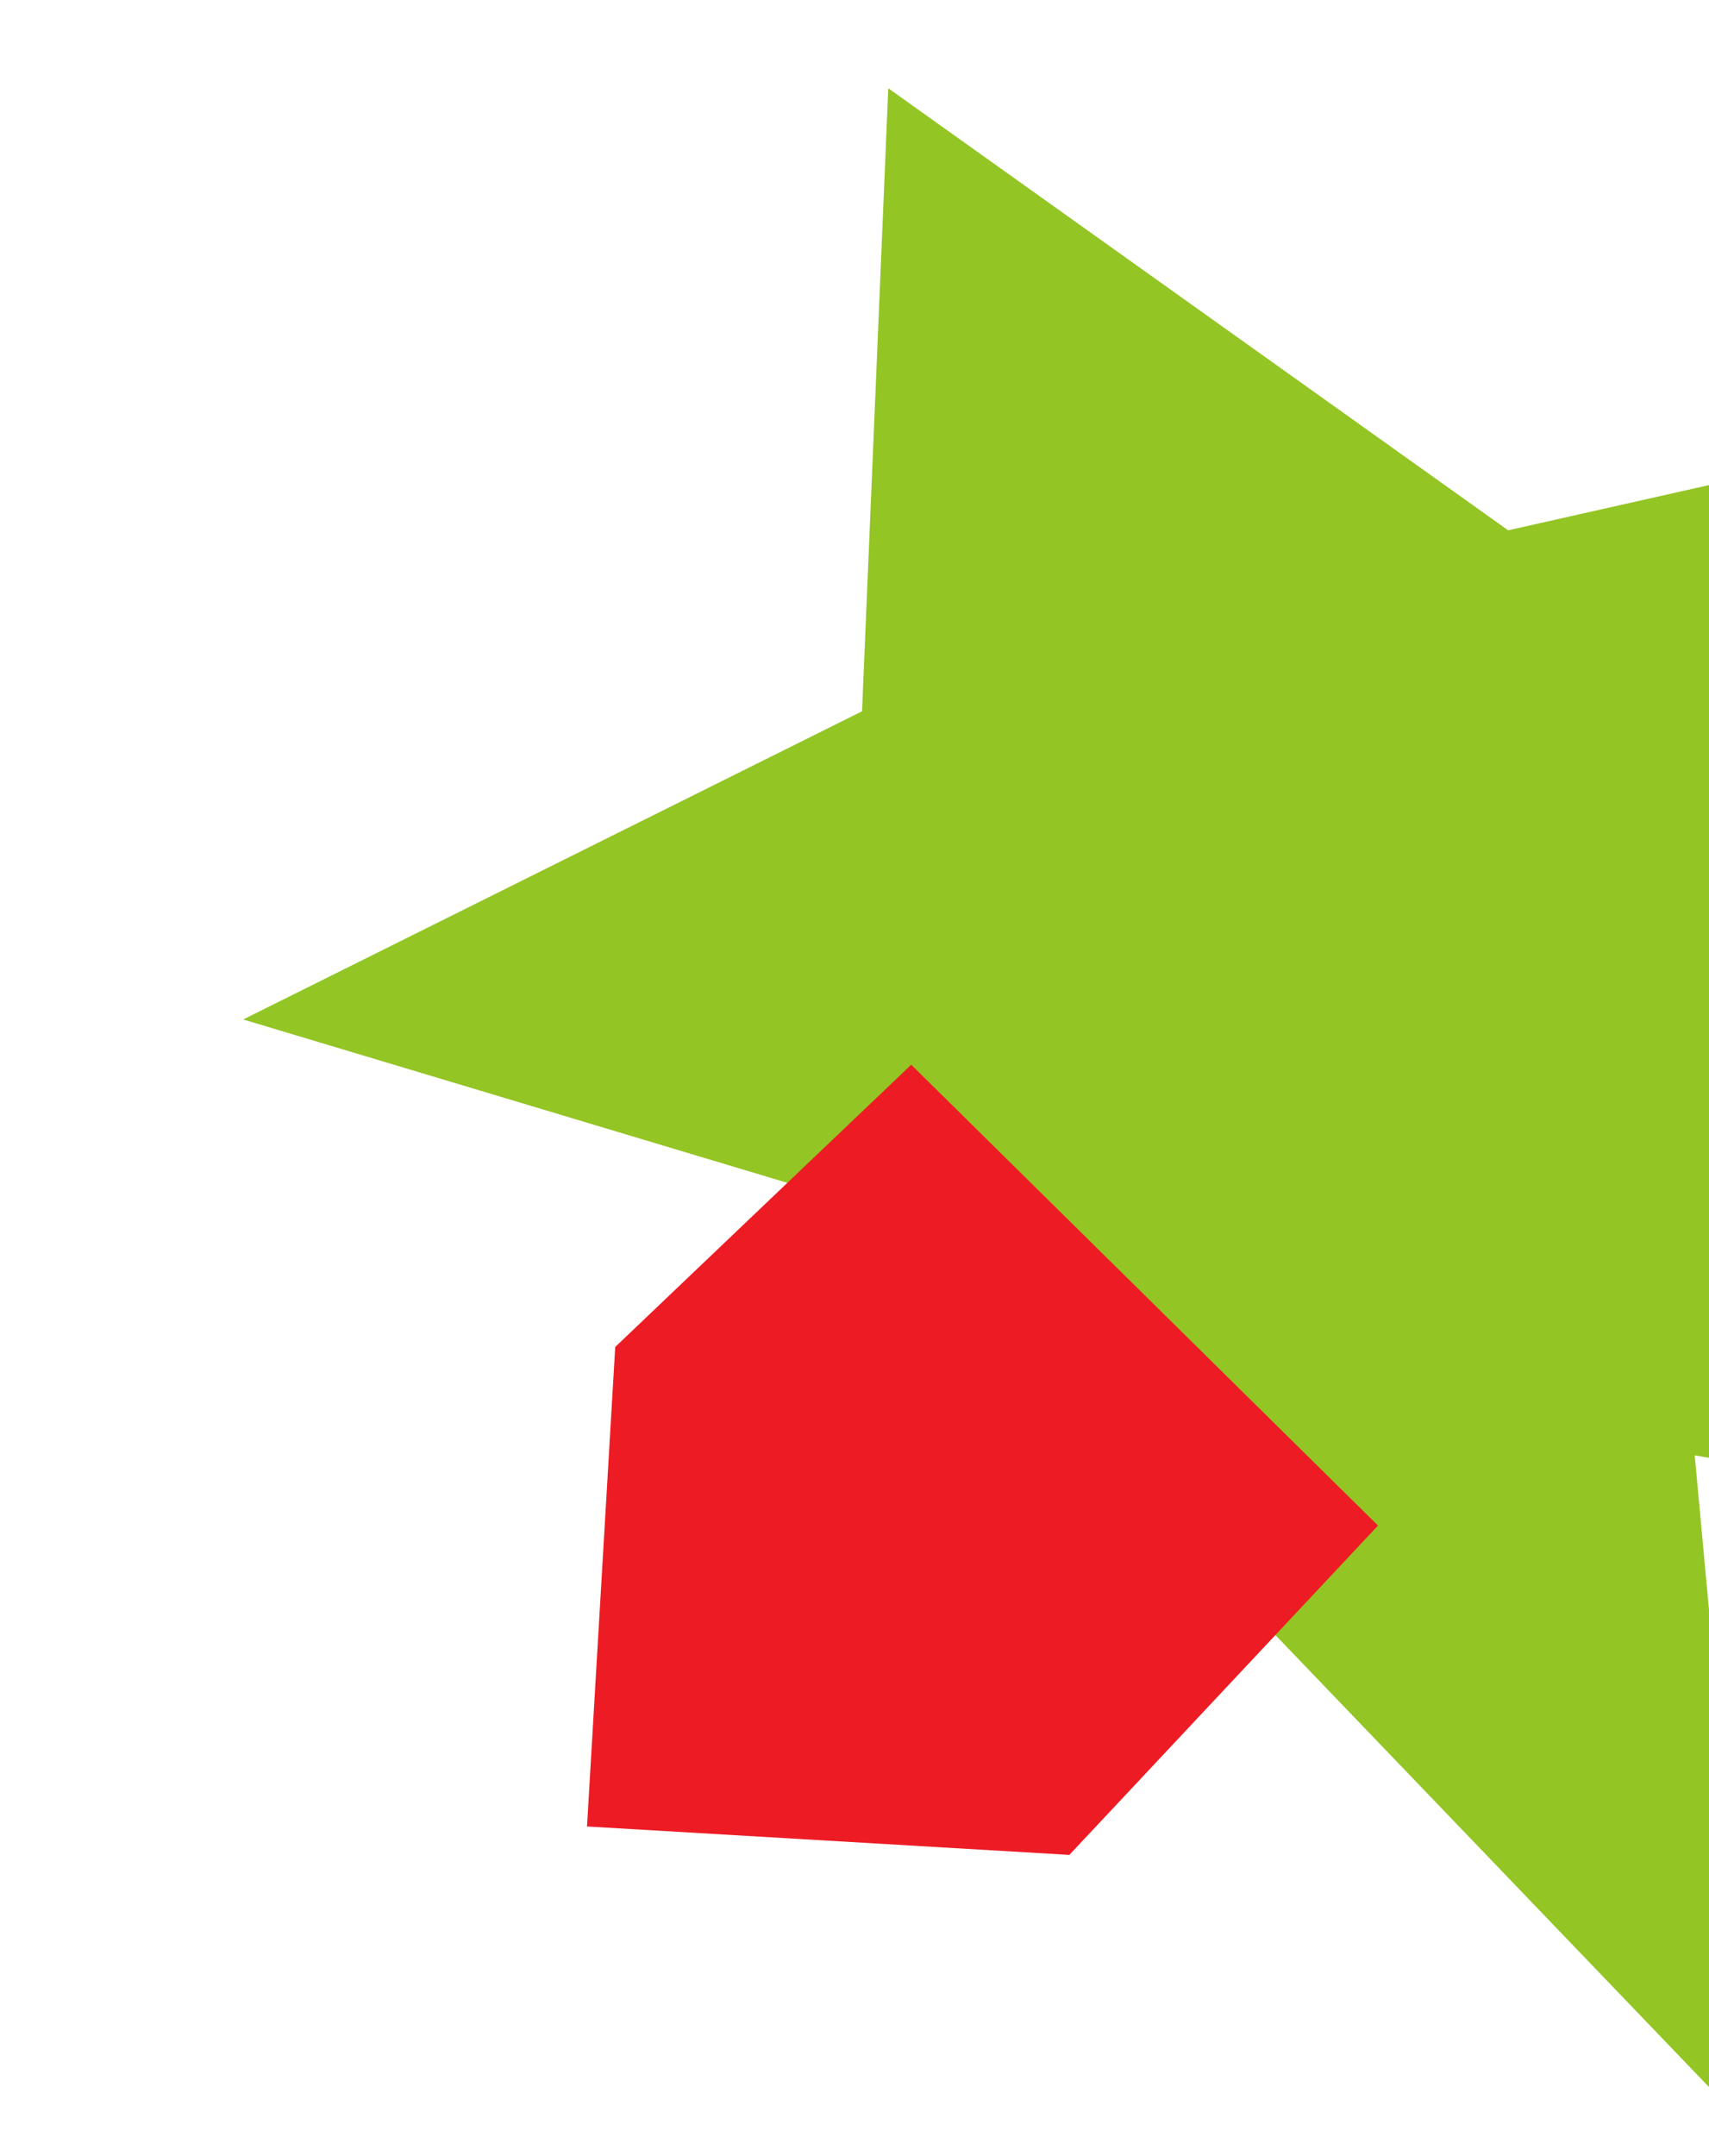
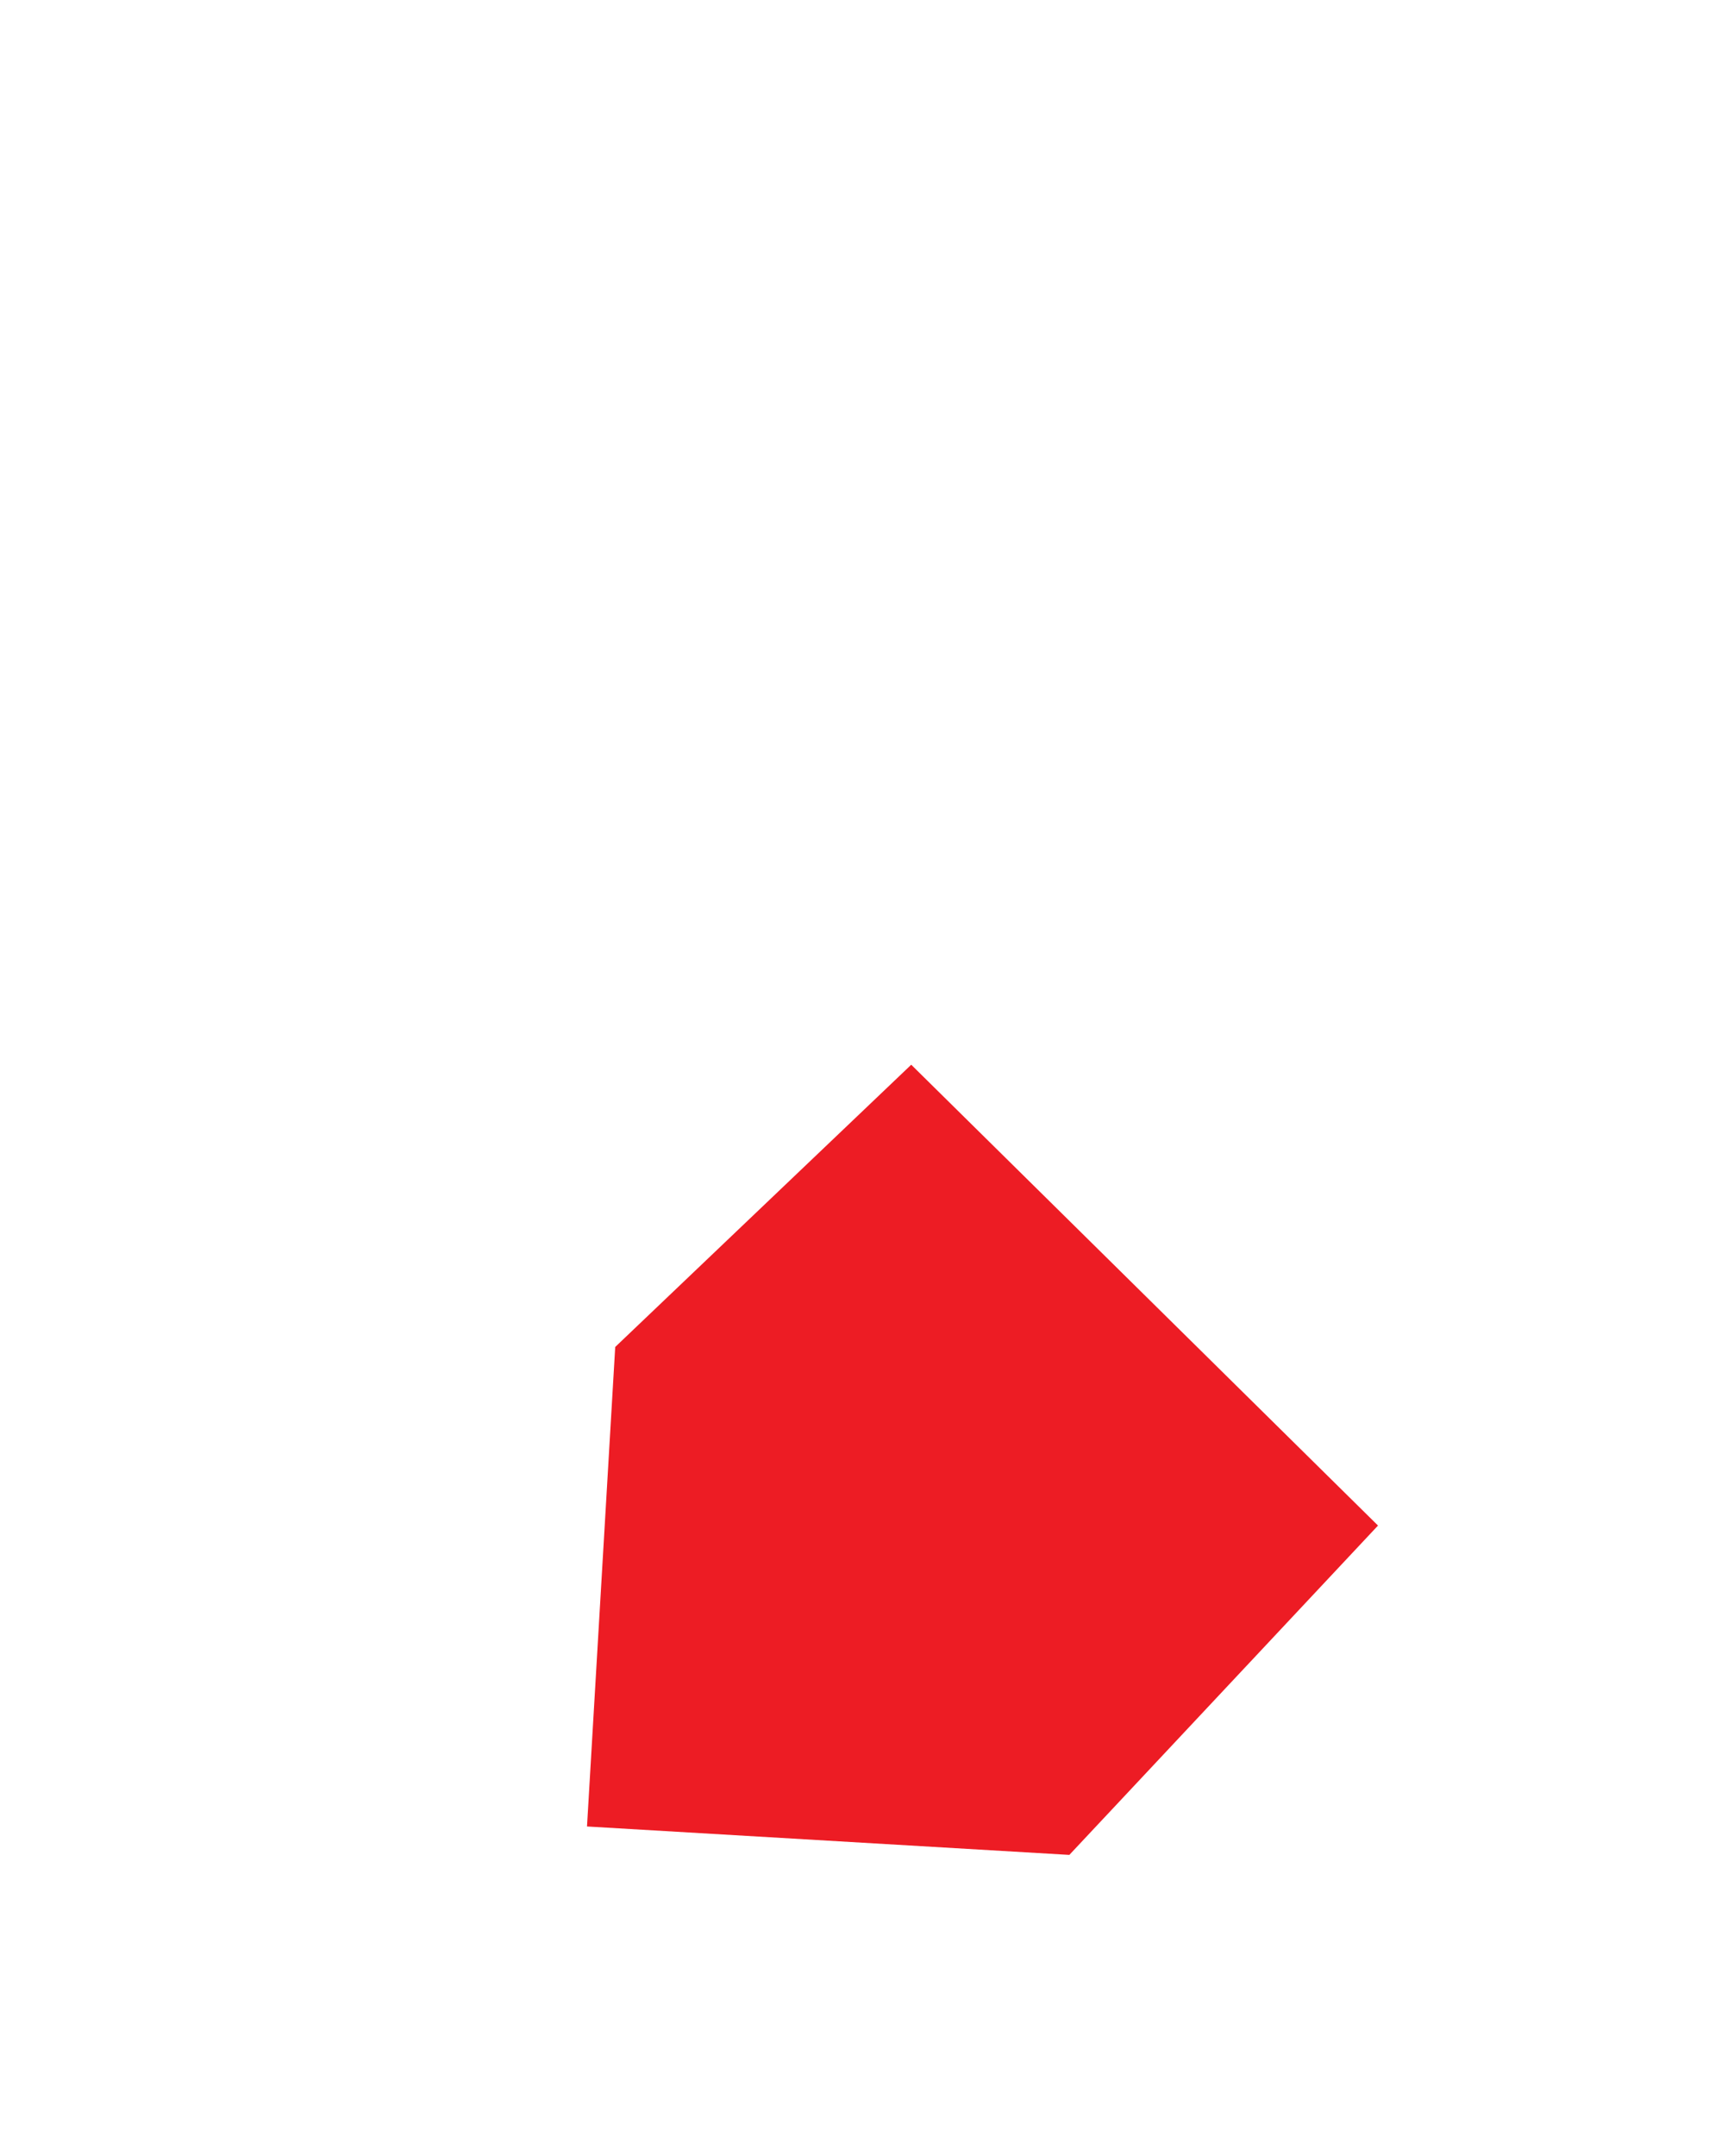
<svg xmlns="http://www.w3.org/2000/svg" width="230" height="290" viewBox="0 0 230 290" fill="none">
  <g clip-path="url(#clip0_487_139)">
-     <path d="M112.045 160.919L95.187 217.099L161.54 209.392L236.554 287.537L228.078 195.737L315.03 211.421L264.728 140.292L291.392 51.431L202.969 71.328L119.545 11.873L116.015 95.668L32.731 137.12L112.045 160.919Z" fill="#93C524" />
    <path d="M122.635 143.206L82.797 181.169L79 245.664L143.915 249.486L185.455 205.19L122.635 143.206Z" fill="#ED1C24" />
  </g>
  <defs>
    <clipPath id="clip0_487_139">
      <rect width="230" height="290" fill="white" />
    </clipPath>
  </defs>
</svg>